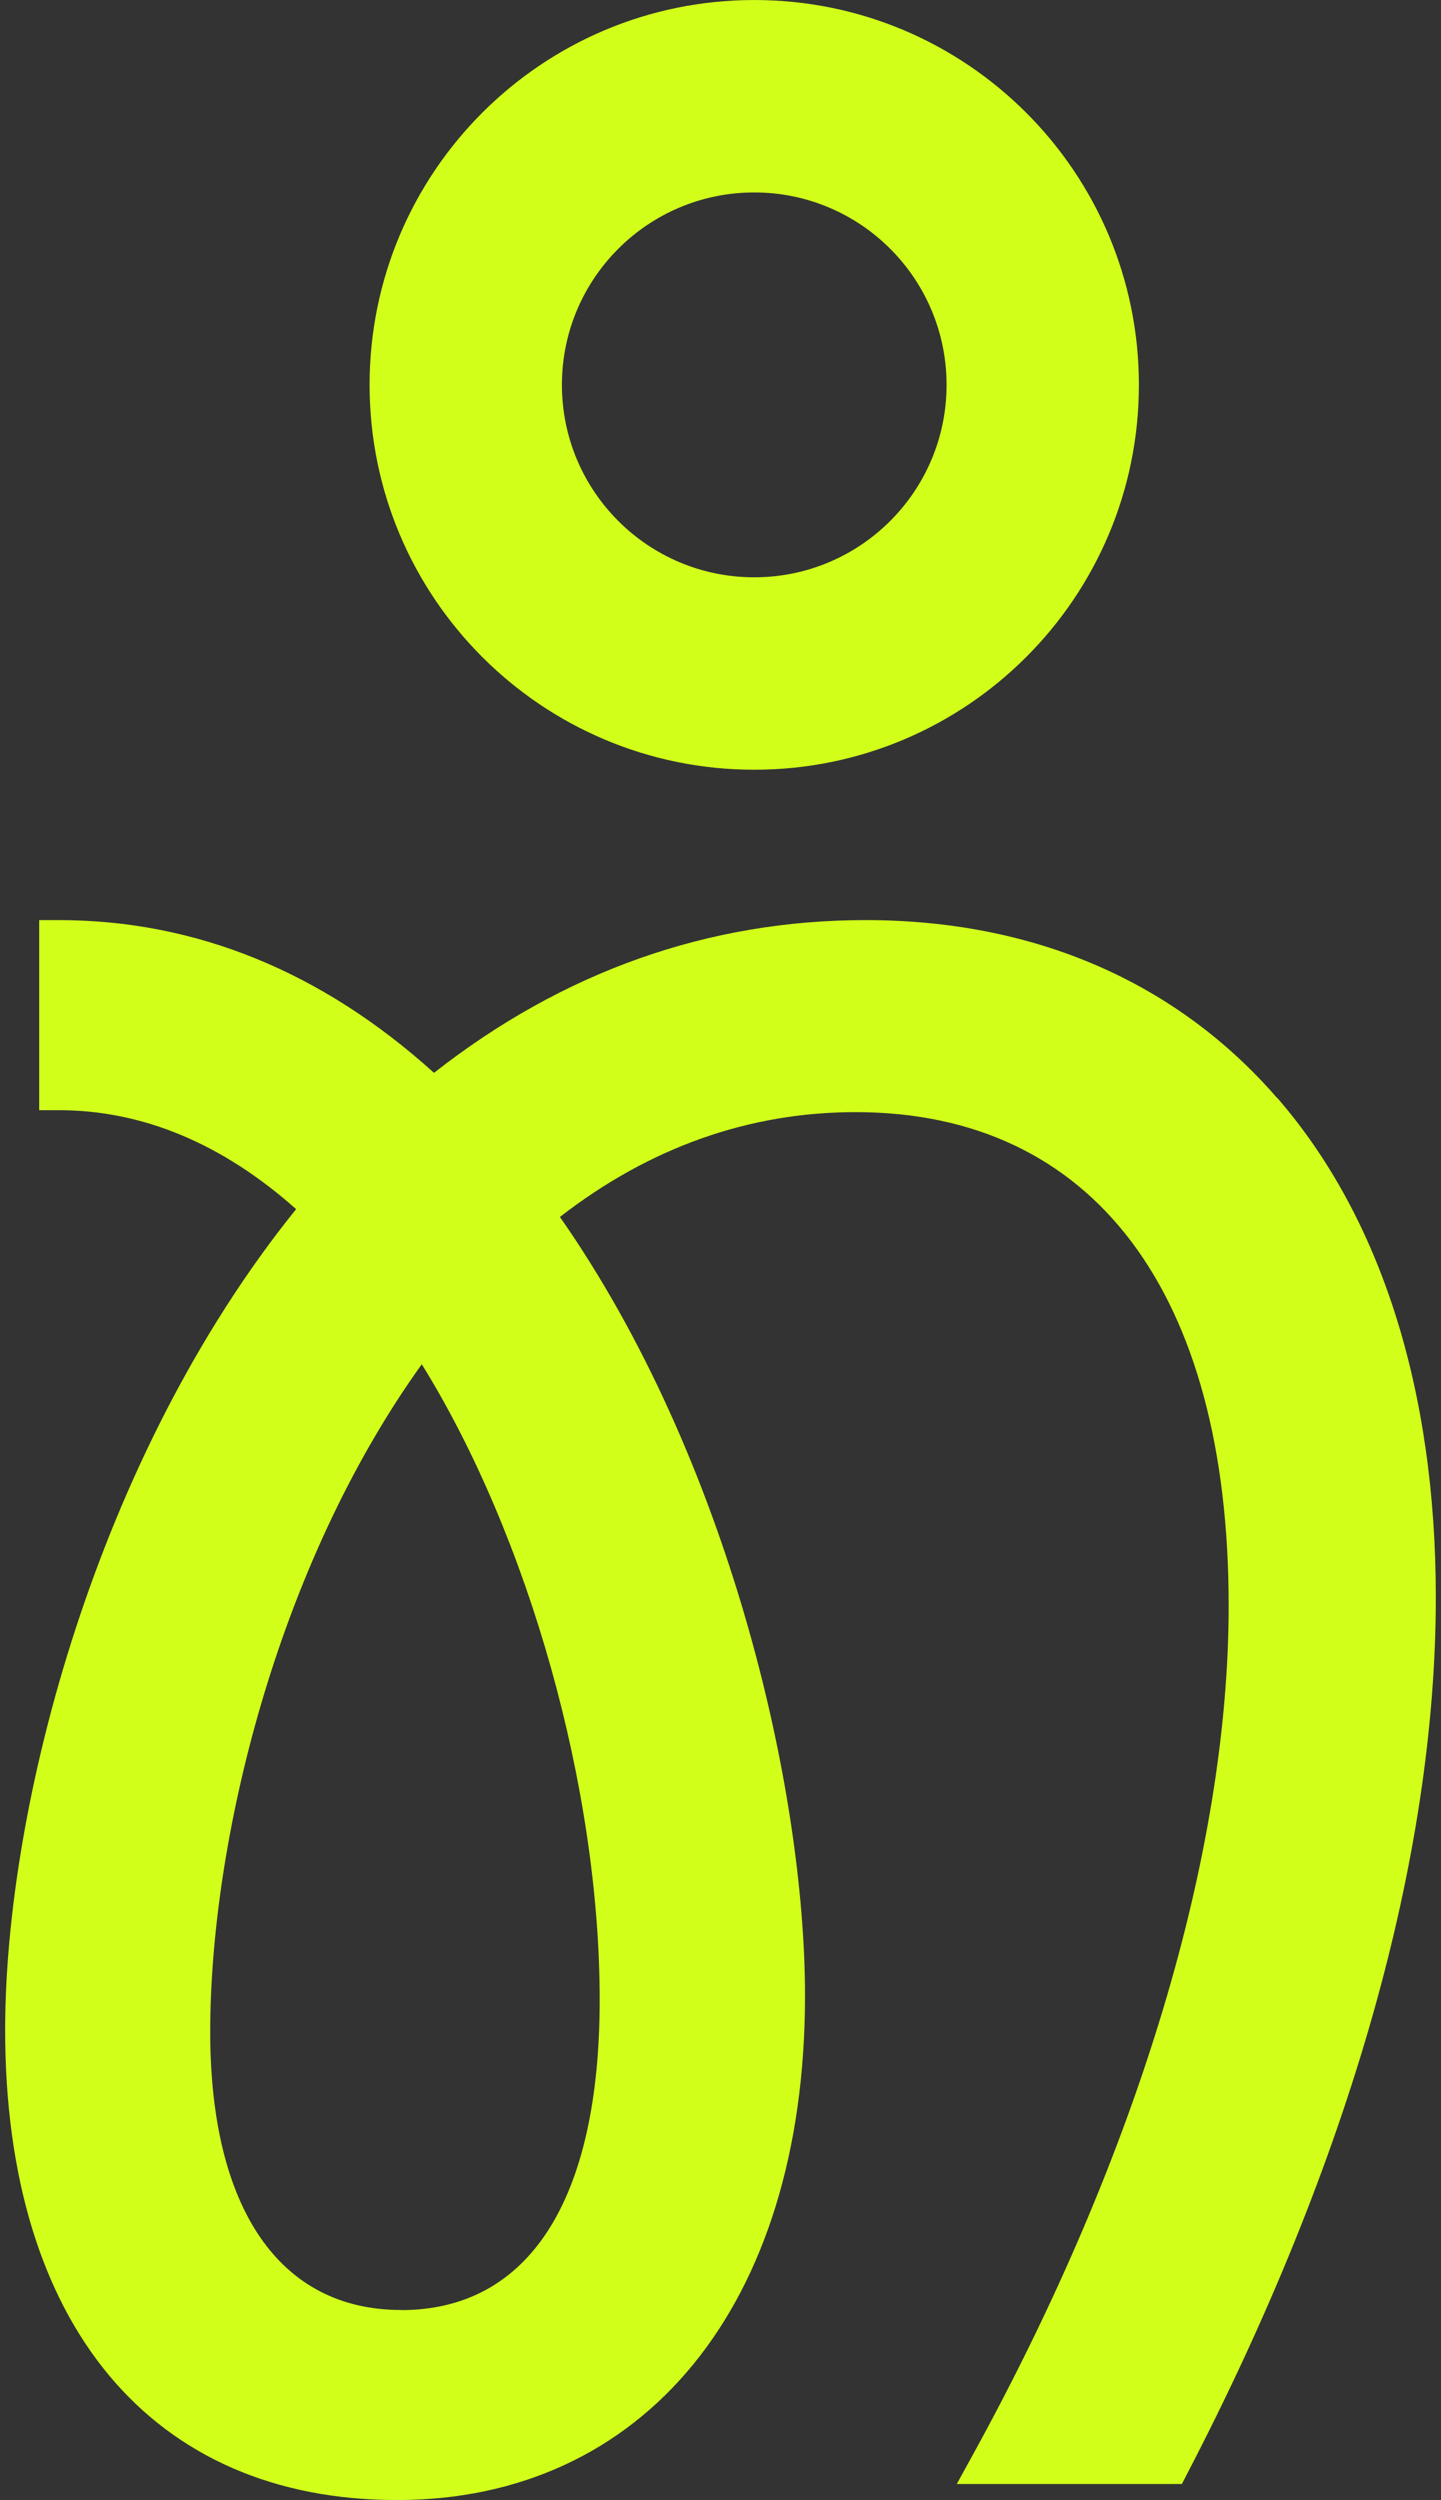
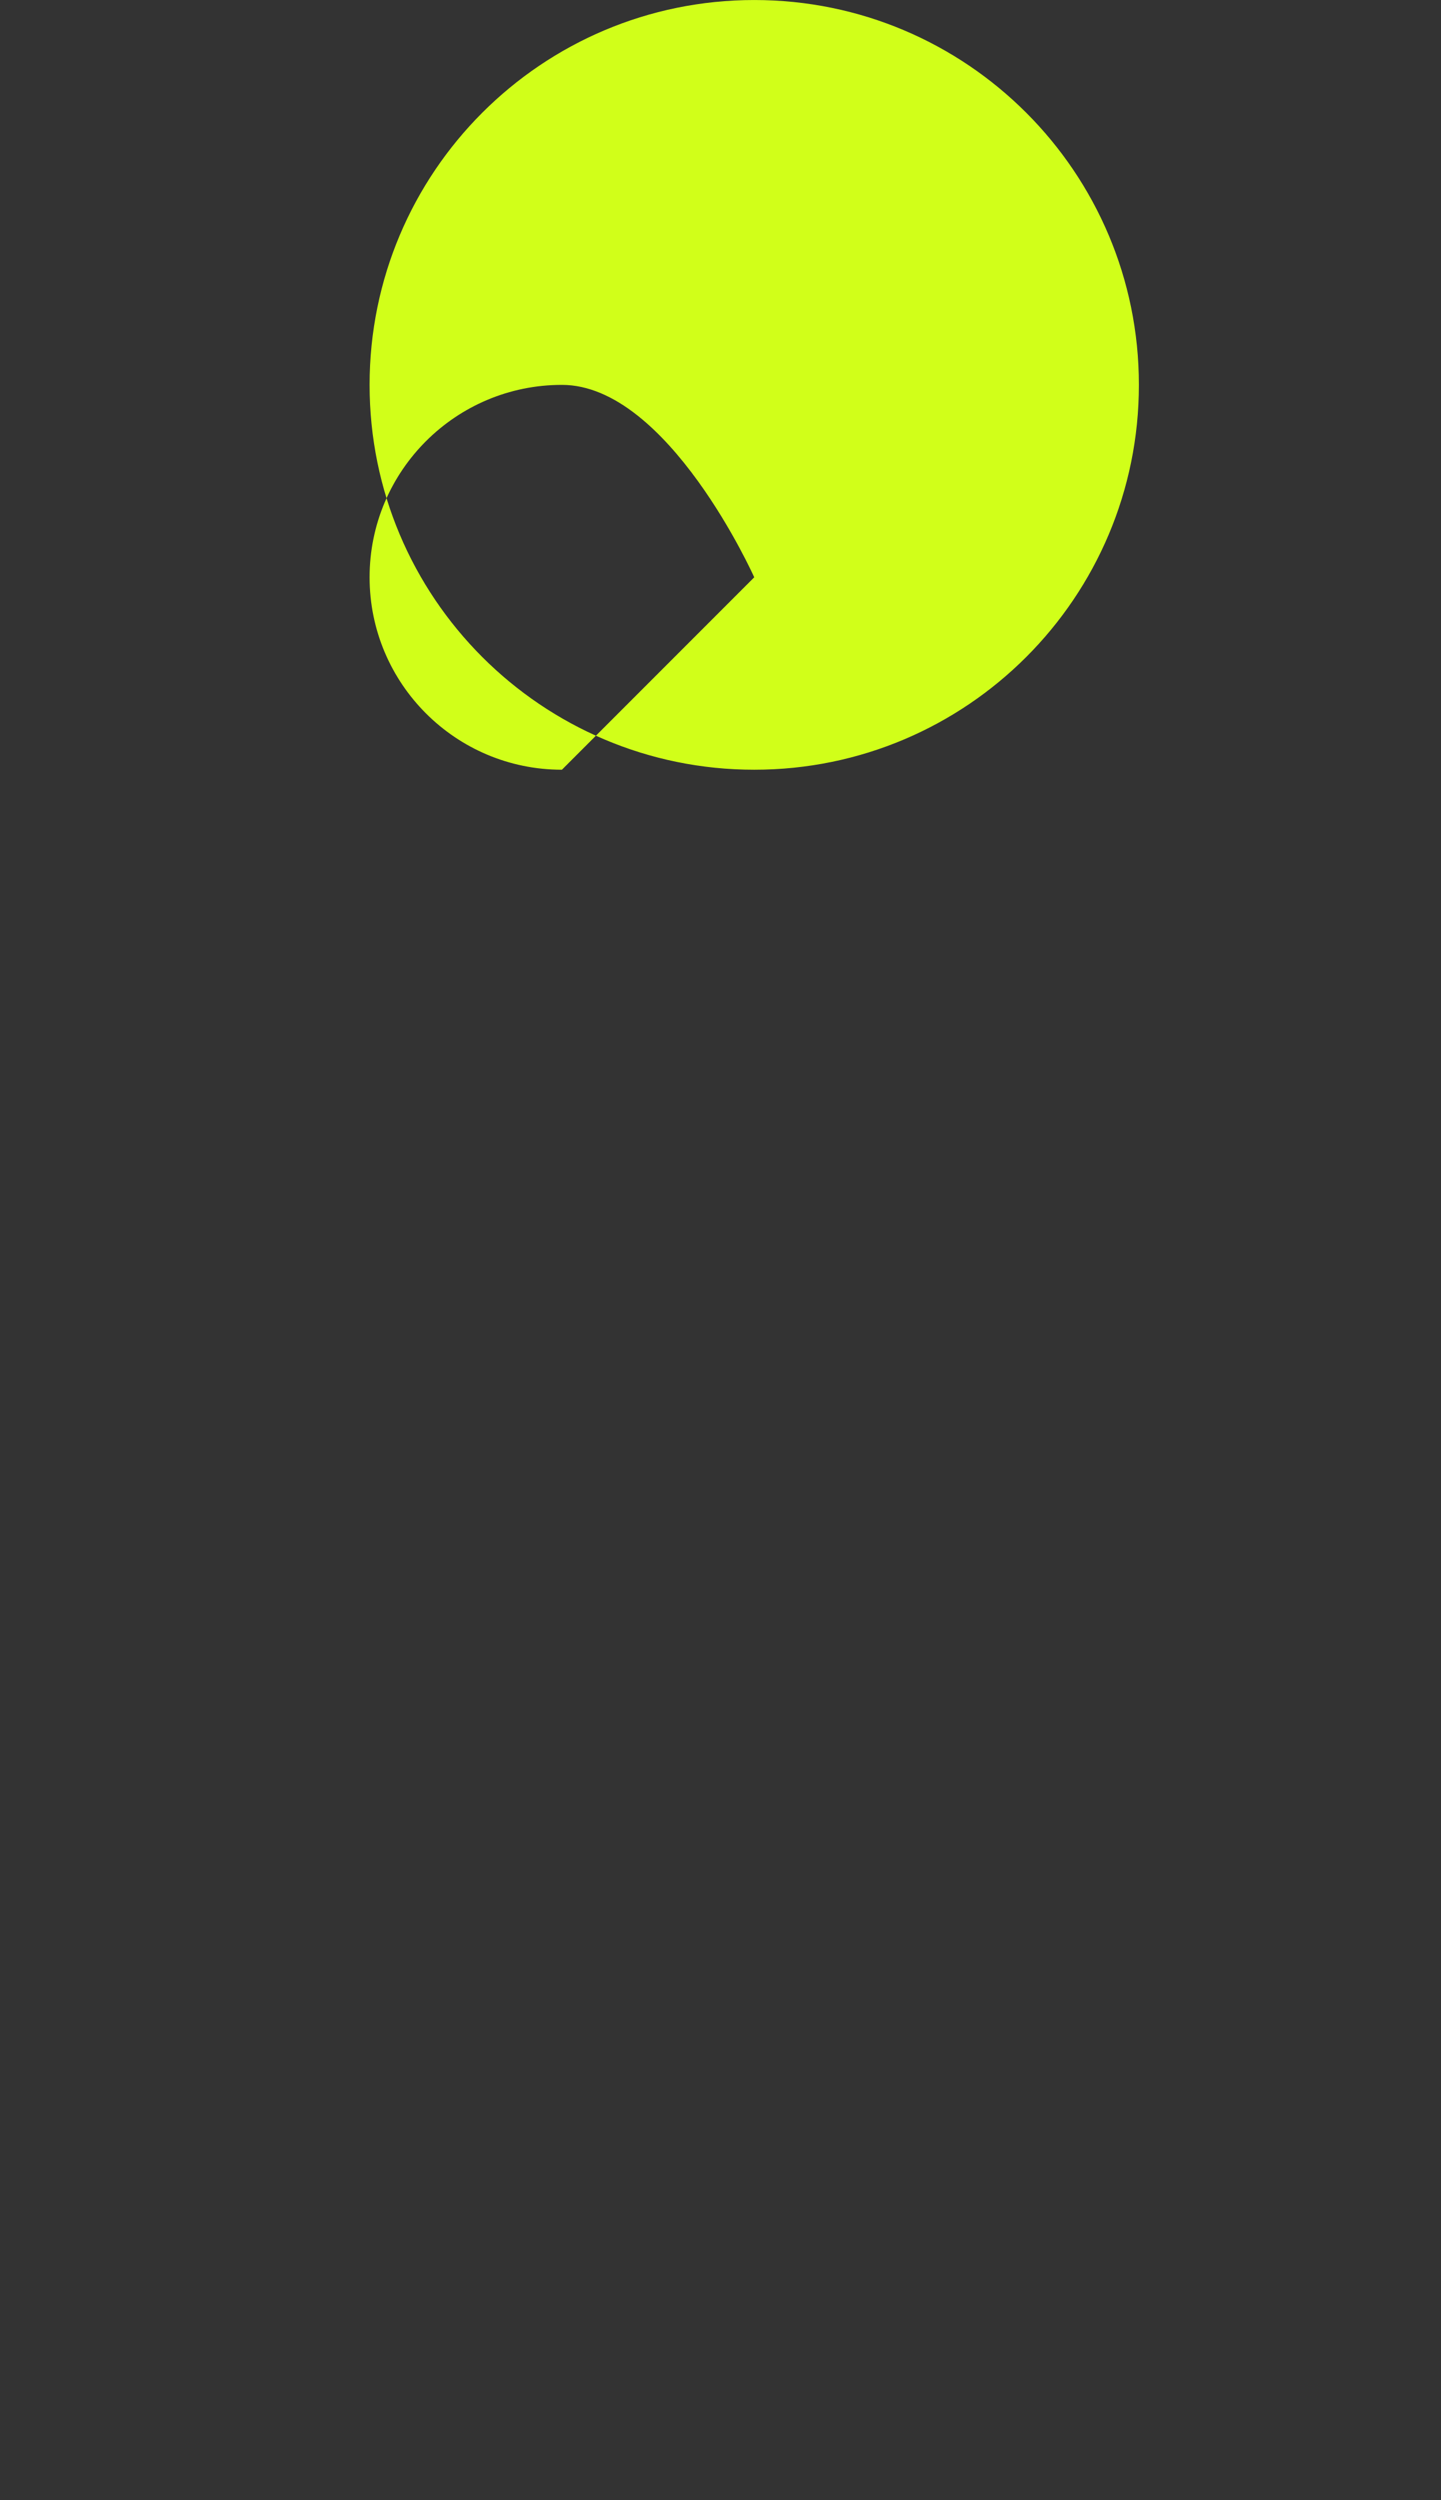
<svg xmlns="http://www.w3.org/2000/svg" fill="none" height="163" viewBox="0 0 94 163" width="94">
  <rect x="0" y="0" width="94" height="163" fill="#333333" stroke="none" />
  <g fill="#d1ff19">
-     <path clip-rule="evenodd" d="m49.201 37.639c6.929 0 12.546-5.617 12.546-12.546s-5.617-12.546-12.546-12.546-12.546 5.617-12.546 12.546 5.617 12.546 12.546 12.546zm0 12.546c13.858 0 25.092-11.234 25.092-25.092 0-13.858-11.234-25.092-25.092-25.092-13.858 0-25.092 11.234-25.092 25.092 0 13.858 11.234 25.092 25.092 25.092z" fill-rule="evenodd" />
-     <path d="m83.312 71.591c-6.587-7.593-15.878-11.602-26.848-11.602-10.249 0-19.718 3.345-28.153 9.959-7.316-6.605-15.547-9.959-24.482-9.959h-1.272v12.393h1.272c5.468 0 10.673 2.171 15.488 6.452-13.038 16.147-18.981 38.925-18.981 53.514 0 19.194 9.554 30.651 25.567 30.651 16.014 0 26.61-12.598 26.61-32.881 0-13.585-5.01-35.078-15.988-50.774 5.849-4.537 12.334-6.835 19.294-6.835 15.463 0 24.33 11.721 24.33 32.167 0 16.164-5.926 35.826-16.692 55.378l-1.043 1.898h14.683l.356-.689c10.605-20.395 16.209-40.142 16.209-57.115 0-13.517-3.577-24.77-10.334-32.558zm-57.154 79.016c-7.909 0-12.445-6.606-12.445-18.131 0-12.308 4.281-30.276 13.801-43.529 6.985 11.269 11.605 27.646 11.605 41.435 0 13.049-4.603 20.233-12.962 20.233z" />
+     <path clip-rule="evenodd" d="m49.201 37.639s-5.617-12.546-12.546-12.546-12.546 5.617-12.546 12.546 5.617 12.546 12.546 12.546zm0 12.546c13.858 0 25.092-11.234 25.092-25.092 0-13.858-11.234-25.092-25.092-25.092-13.858 0-25.092 11.234-25.092 25.092 0 13.858 11.234 25.092 25.092 25.092z" fill-rule="evenodd" />
  </g>
</svg>